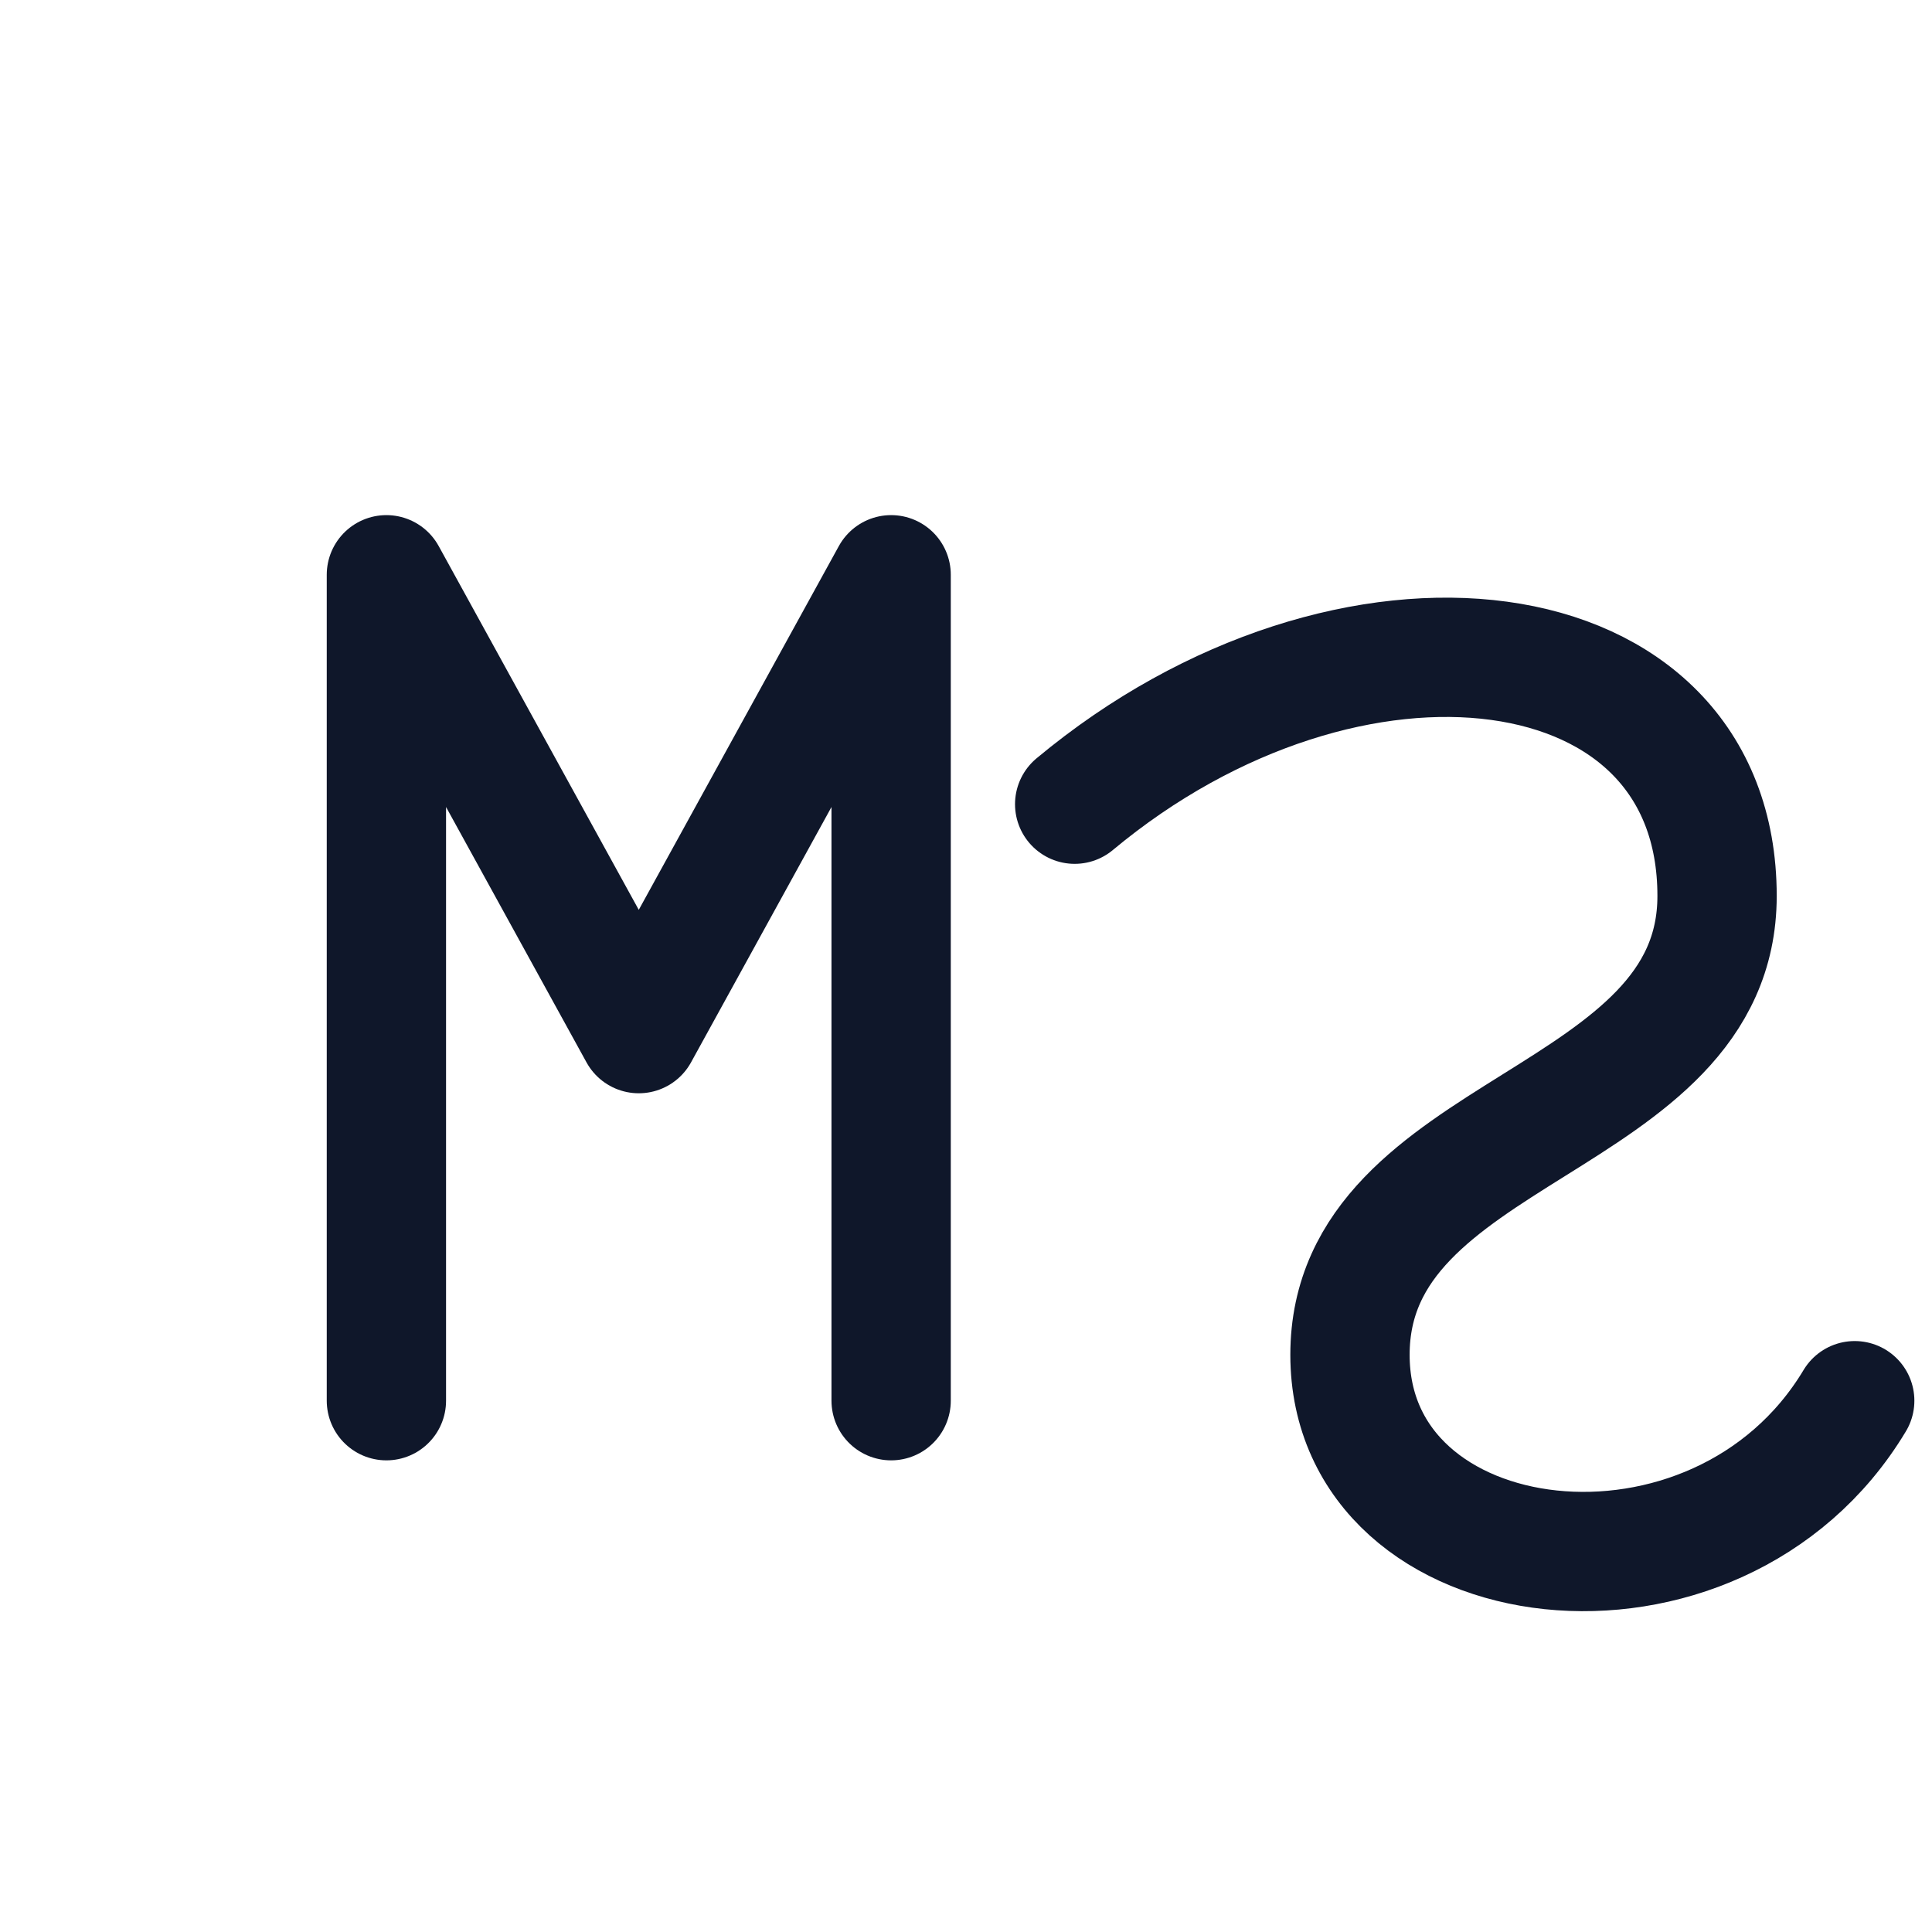
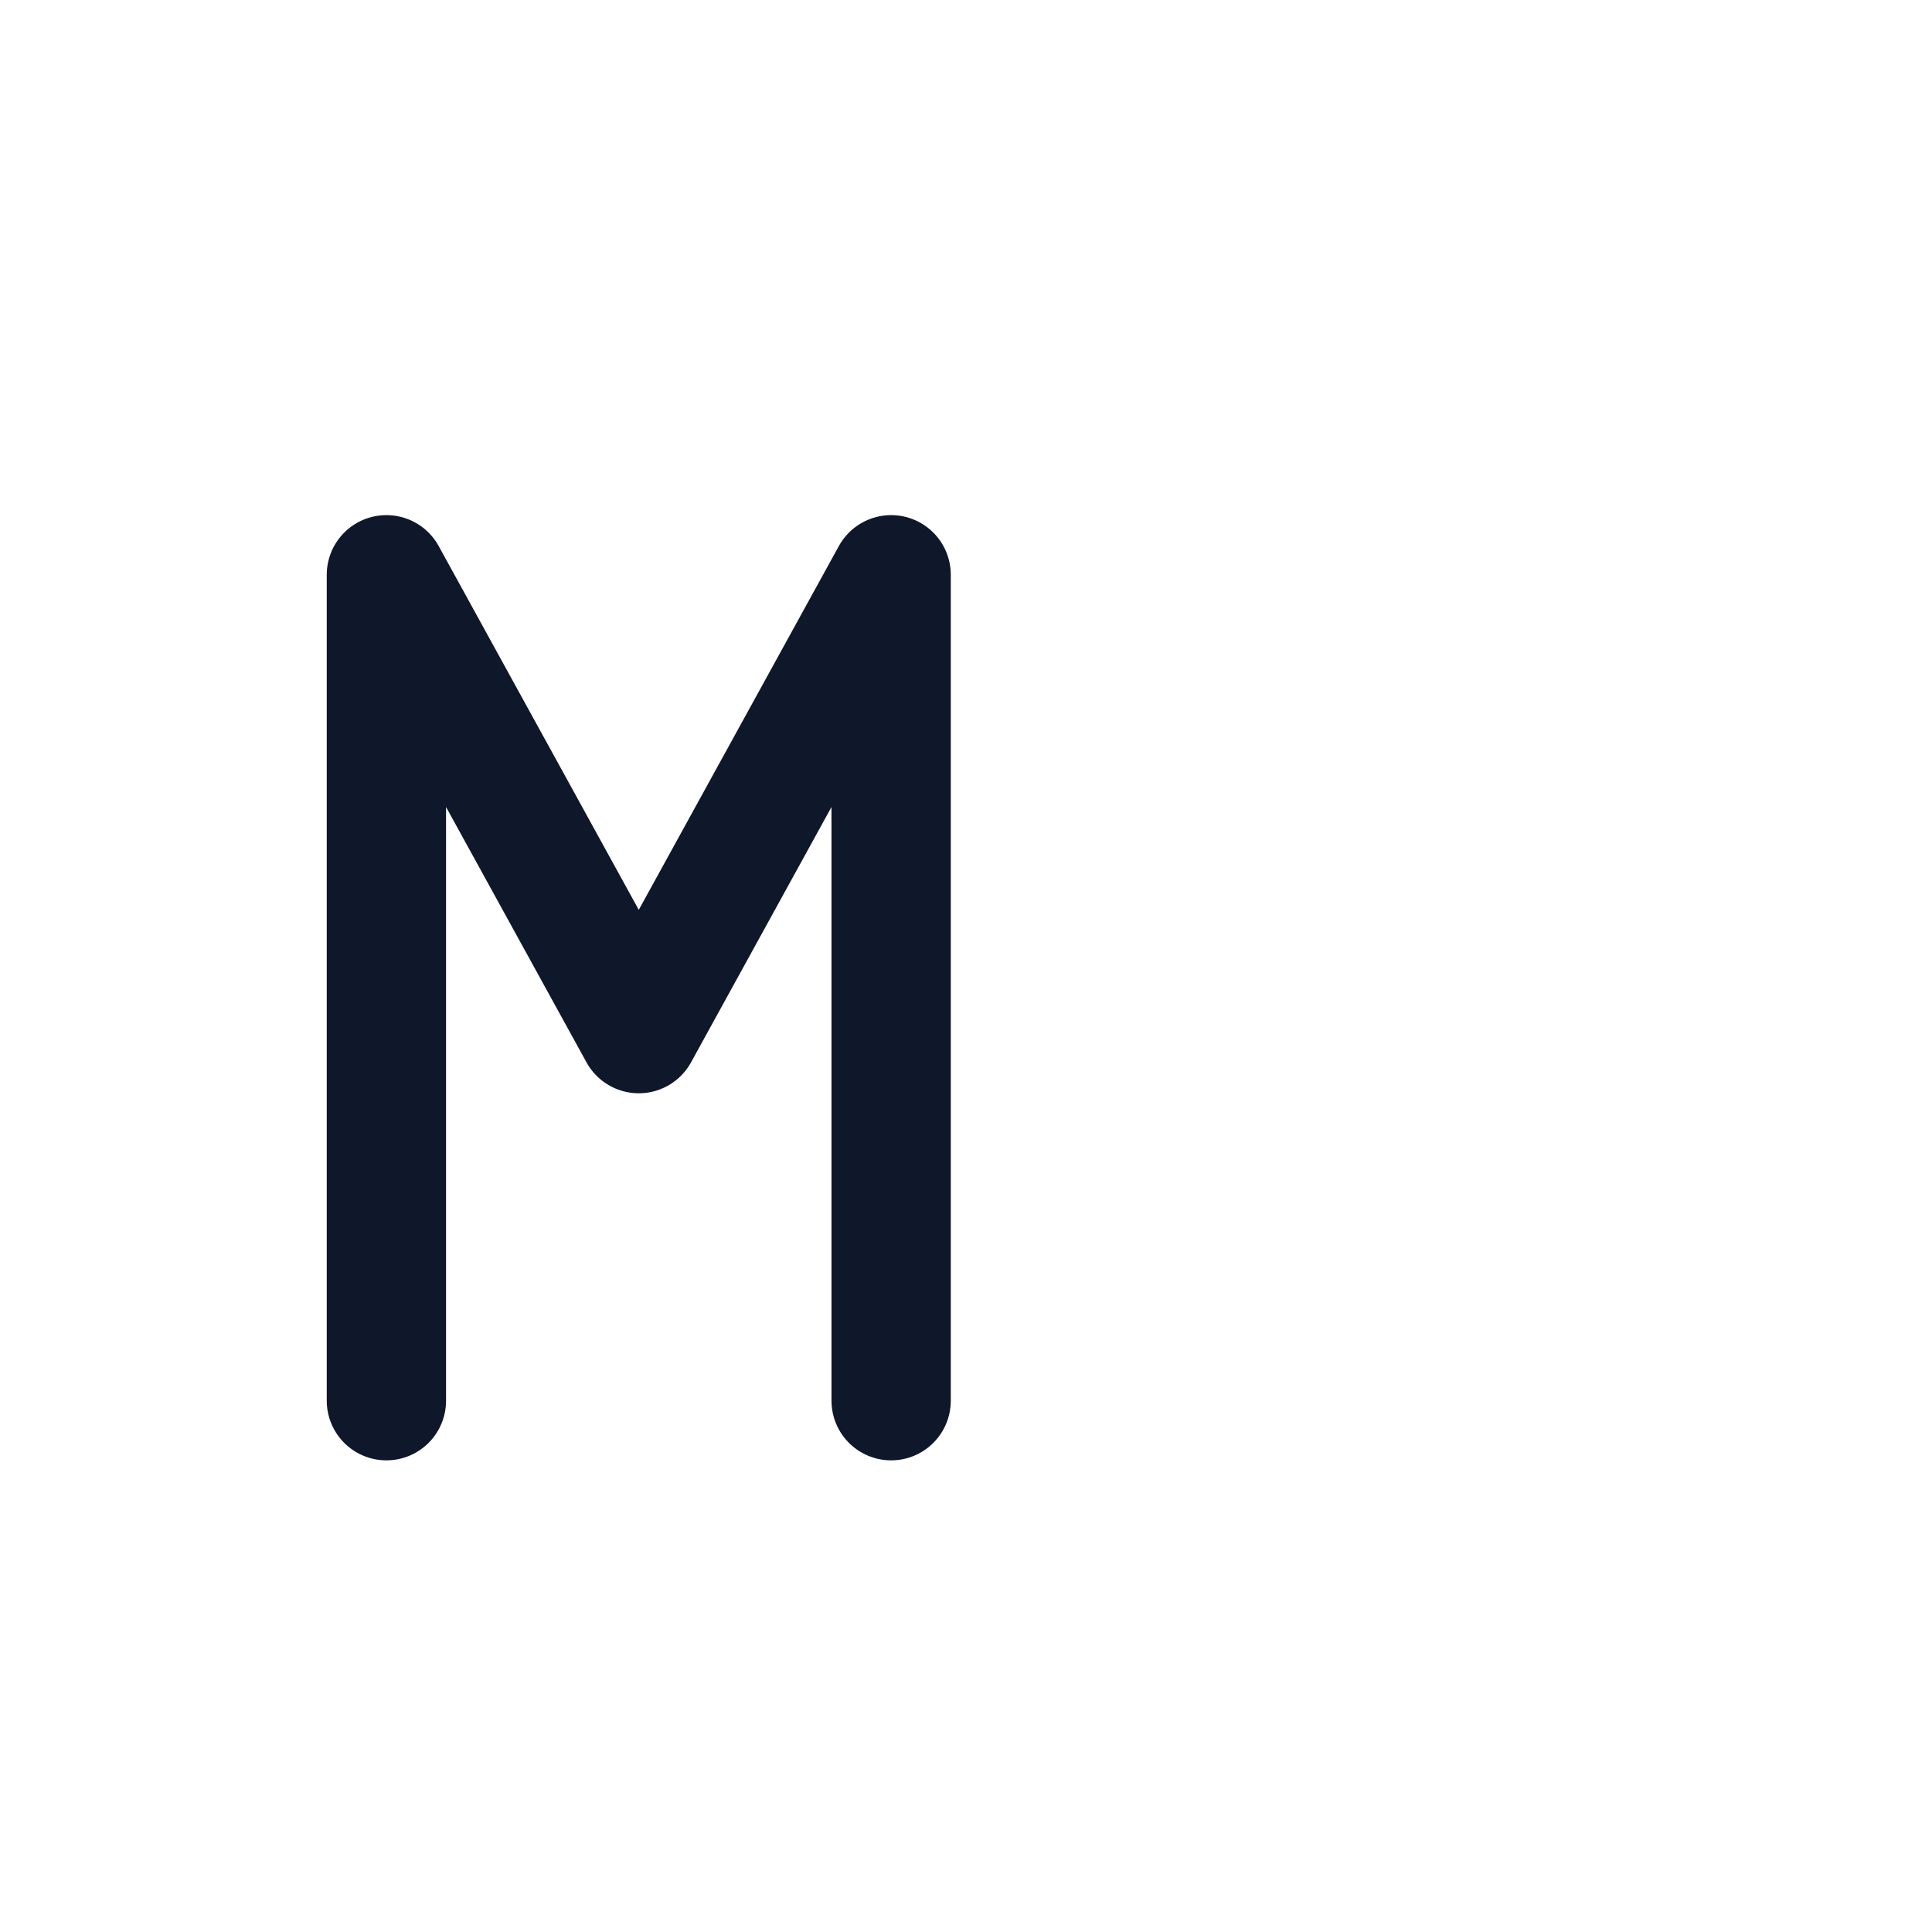
<svg xmlns="http://www.w3.org/2000/svg" viewBox="0 0 400 400">
  <style>
        .mark { stroke: #0F172A; }
        @media (prefers-color-scheme: dark) {
        .mark { stroke: #F8FAFC; }
        }
    </style>
  <g transform="translate(80, 100) scale(0.95)">
    <path class="mark" d="         M 0 200         L 0 20         L 55 120         L 110 20         L 110 200       " fill="none" stroke-width="26" stroke-linecap="round" stroke-linejoin="round" />
-     <path class="mark" d="         M 150 70         C 210 20, 290 30, 290 90         C 290 140, 210 140, 210 190         C 210 240, 290 250, 320 200       " fill="none" stroke-width="26" stroke-linecap="round" />
  </g>
</svg>